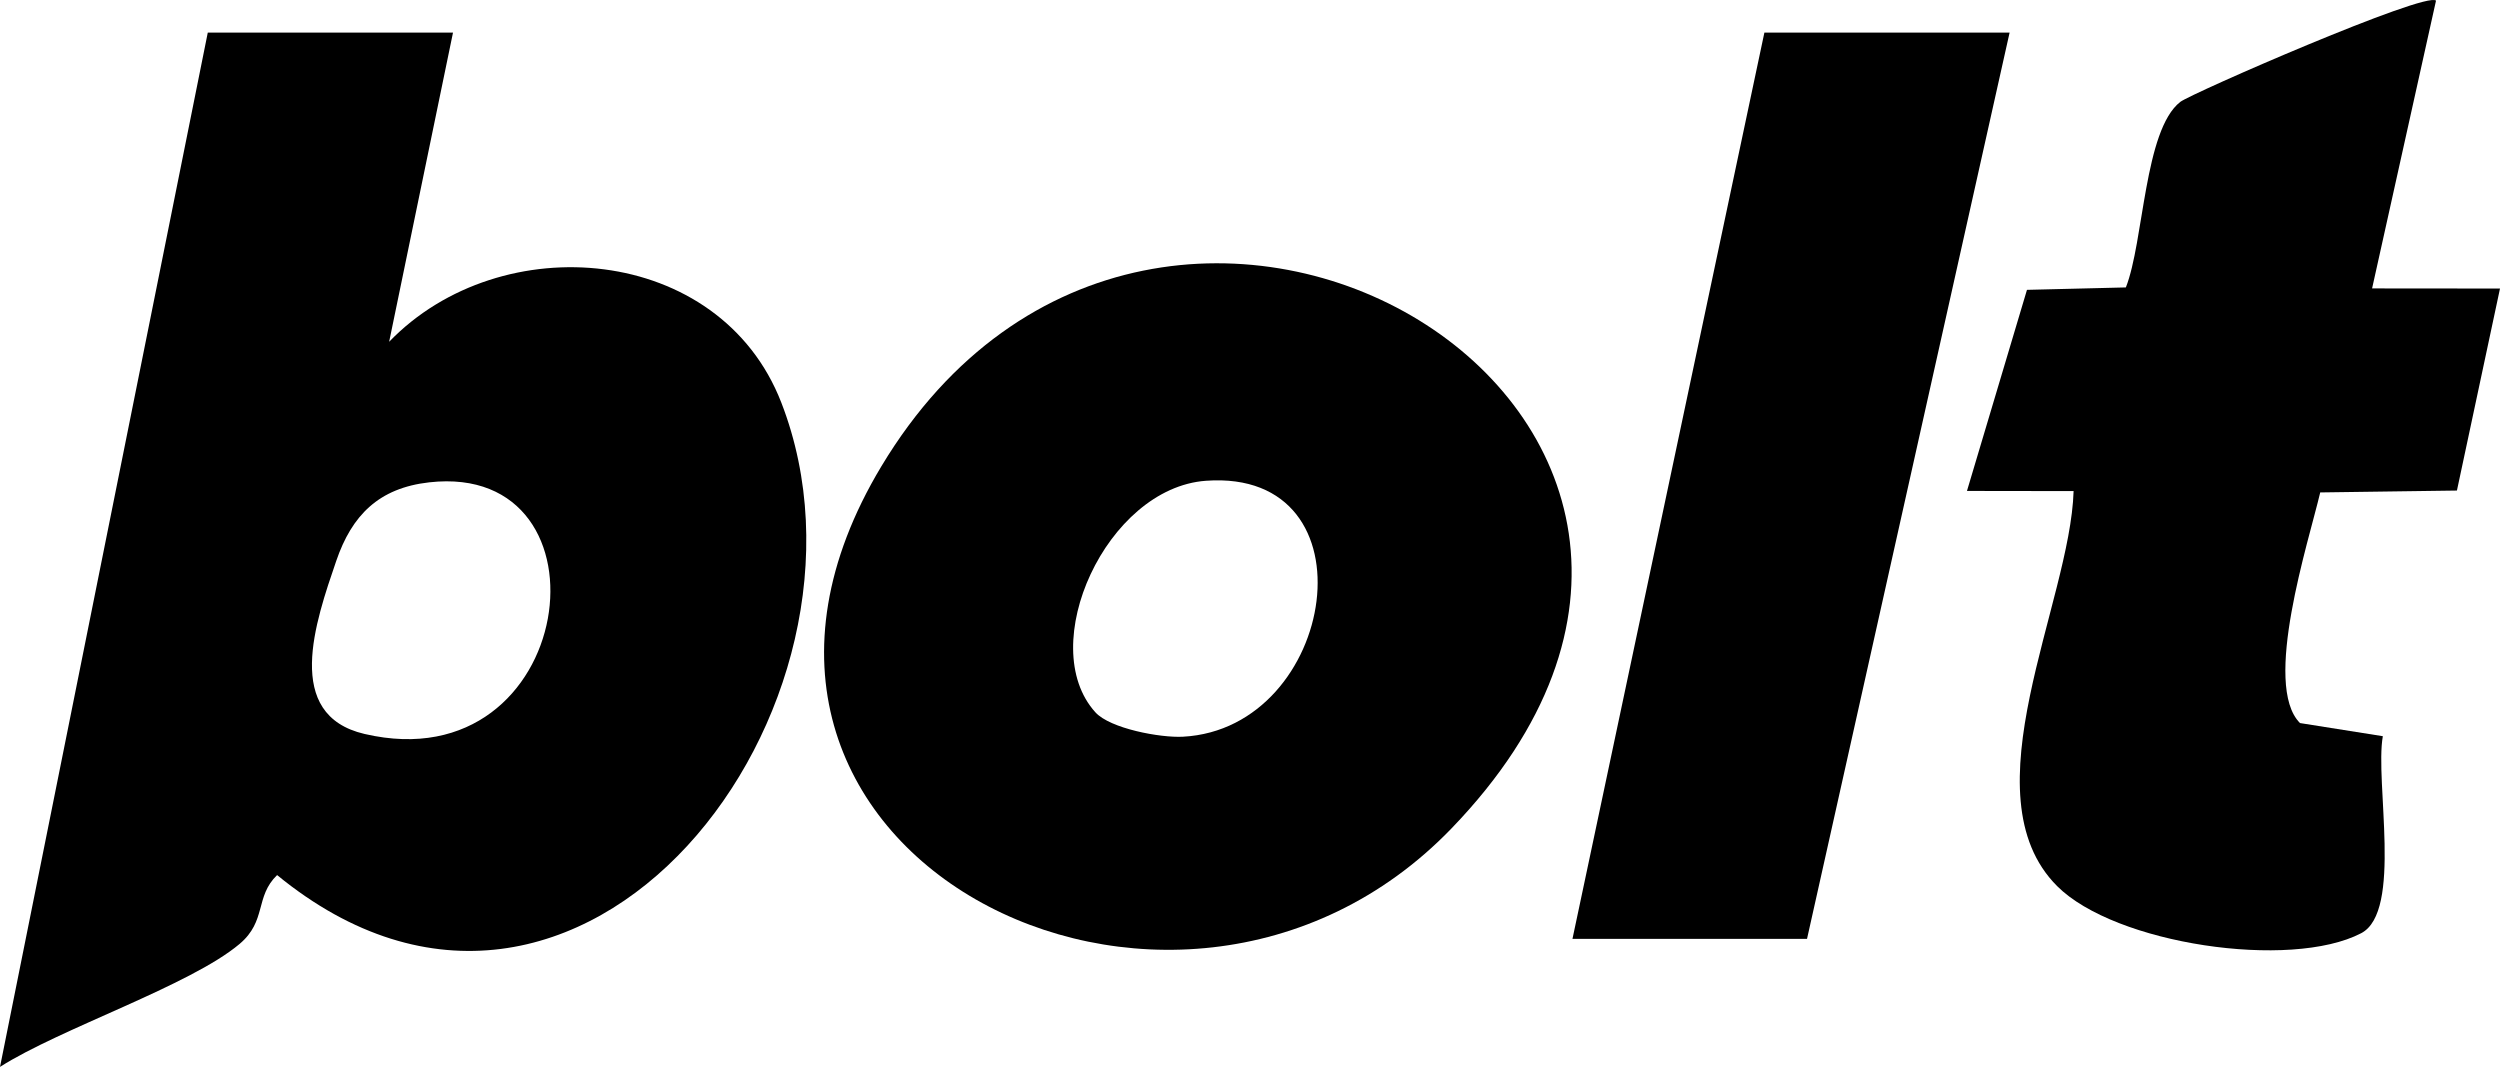
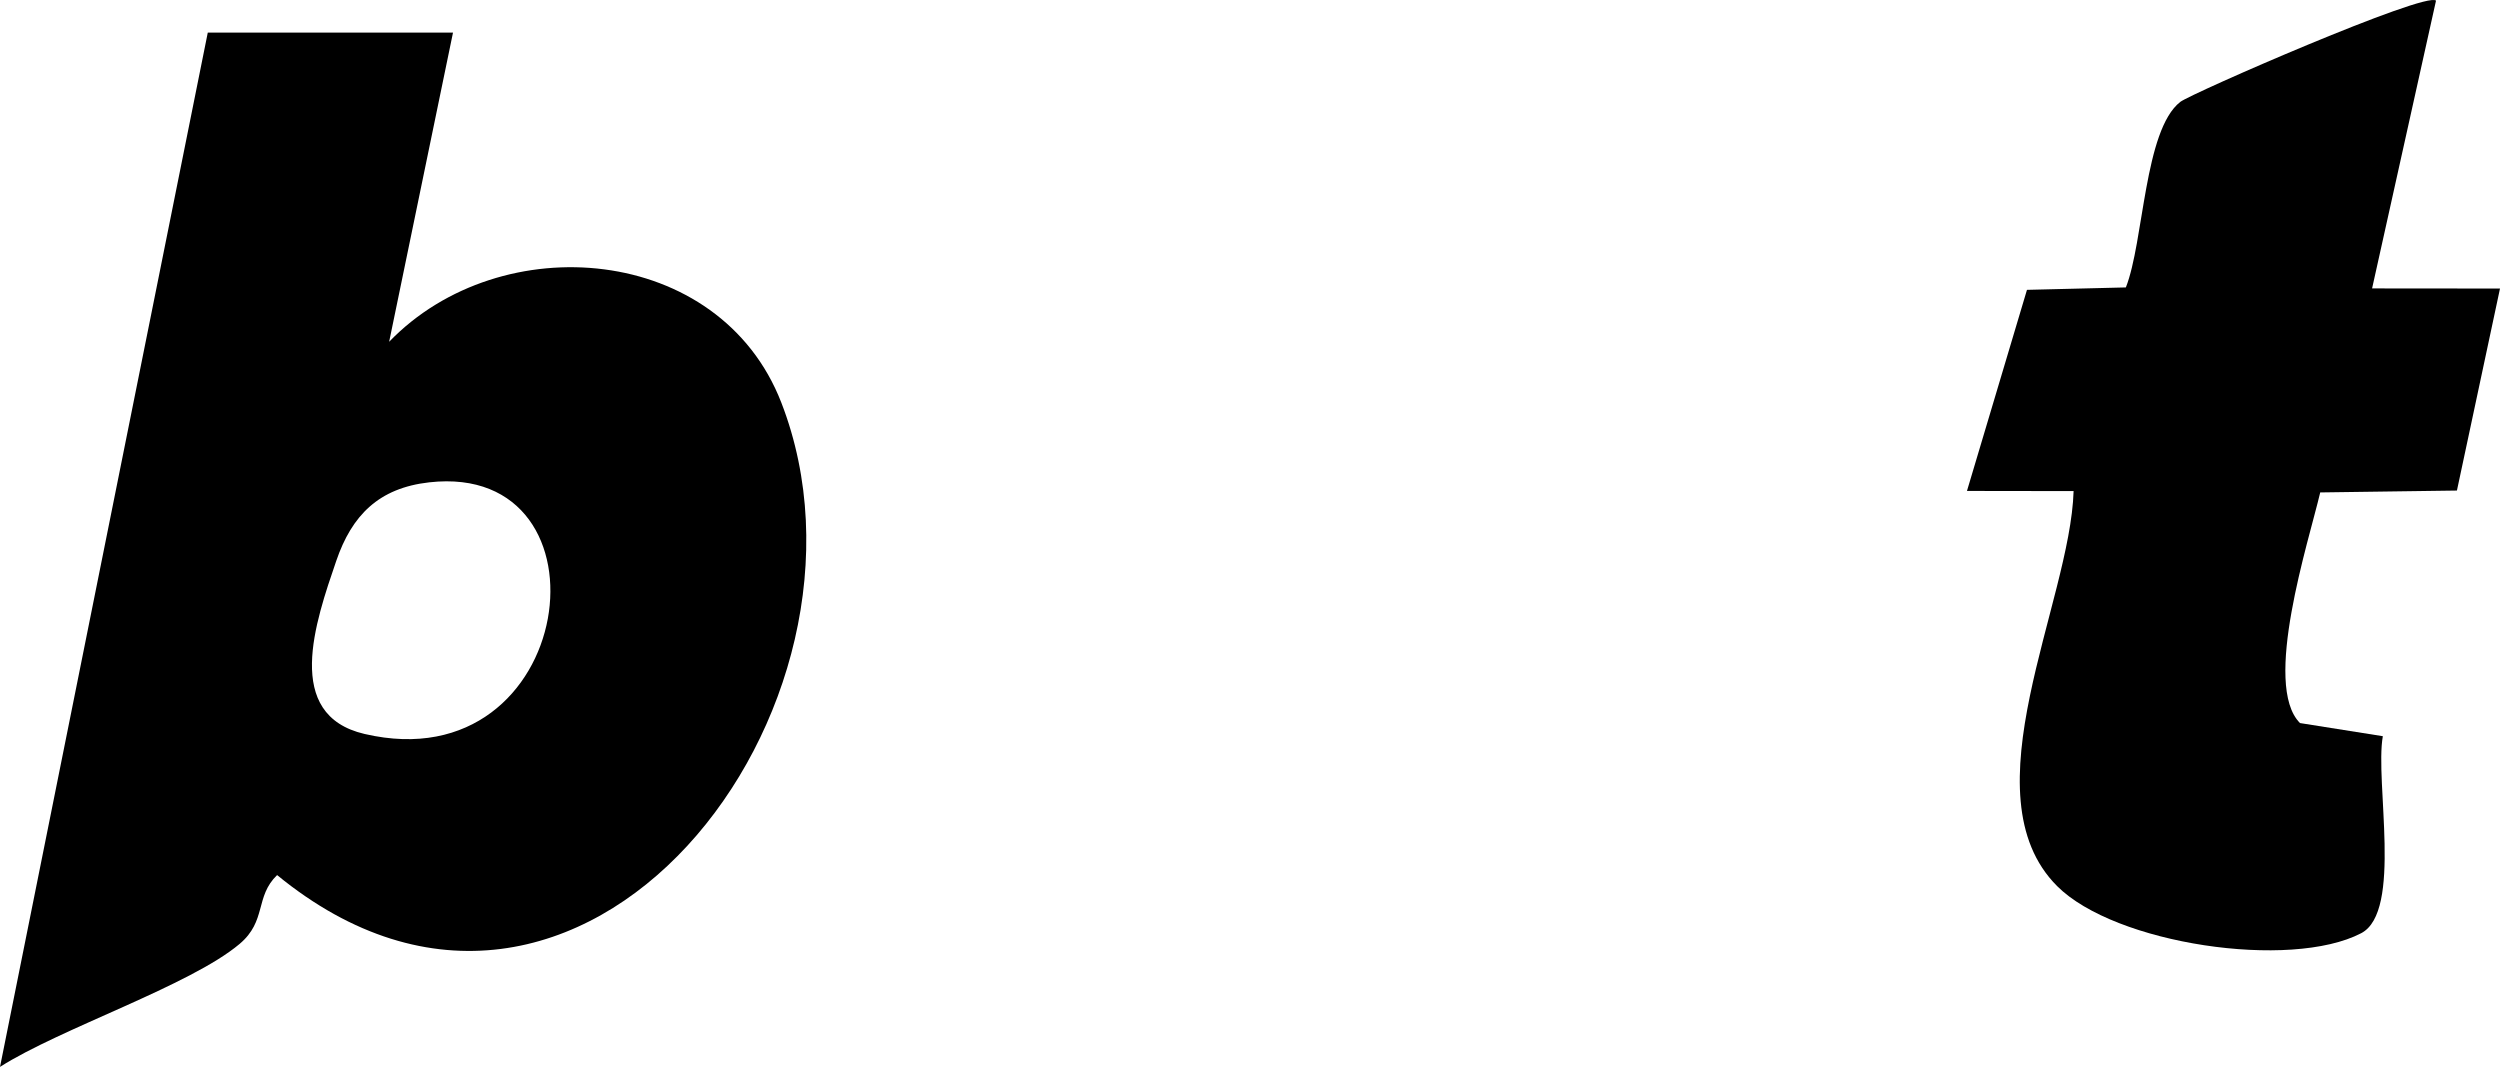
<svg xmlns="http://www.w3.org/2000/svg" id="Calque_1" data-name="Calque 1" viewBox="0 0 1947.6 831.14">
  <path d="M352.91,25.39l-49.75,240.87c87.07-90.24,257.69-76.03,305.52,47.4,91.4,235.85-155.79,562.19-392.81,368.06-17.48,16.95-7.9,35.67-29.24,53.66-38.38,32.35-139.83,65.92-186.62,95.77L161.87,25.39h191.03ZM334.37,375.76c-39.32,4.43-60.27,25.7-72.41,61.18-16.22,47.41-41.6,120.02,22.06,134.85,165.97,38.65,197.91-212.67,50.35-196.03Z" />
-   <path d="M1130.74,645.41c-216.28,224.2-624.02,17.2-444.11-282.14,215.71-358.9,753.34-38.42,444.11,282.14ZM853.36,554.93c11.47,12.66,50.55,19.94,68.19,19,120.09-6.4,151.47-209.07,17.91-199.39-77.54,5.62-133.27,128.31-86.1,180.39Z" />
  <path d="M1897.75.51l-49.8,224.18,99.65.09-33.55,157.37-106.5,1.47c-9,38.23-45.36,150.1-15.76,179.67l64.53,10.24c-6.33,35.4,15.58,136.57-16.87,153.48-55.14,28.73-191.75,8.53-236.91-36.75-71.09-71.29,10.31-220.71,12.88-307.68l-83.07-.12,46.75-156.66,77.04-1.89c14.04-35.52,14.22-122.43,42.36-144.51,8.43-6.61,191.75-86.53,199.27-78.89Z" />
-   <polygon points="1565.56 25.39 1407.75 731.39 1225.02 731.39 1374.53 25.39 1565.56 25.39" />
</svg>